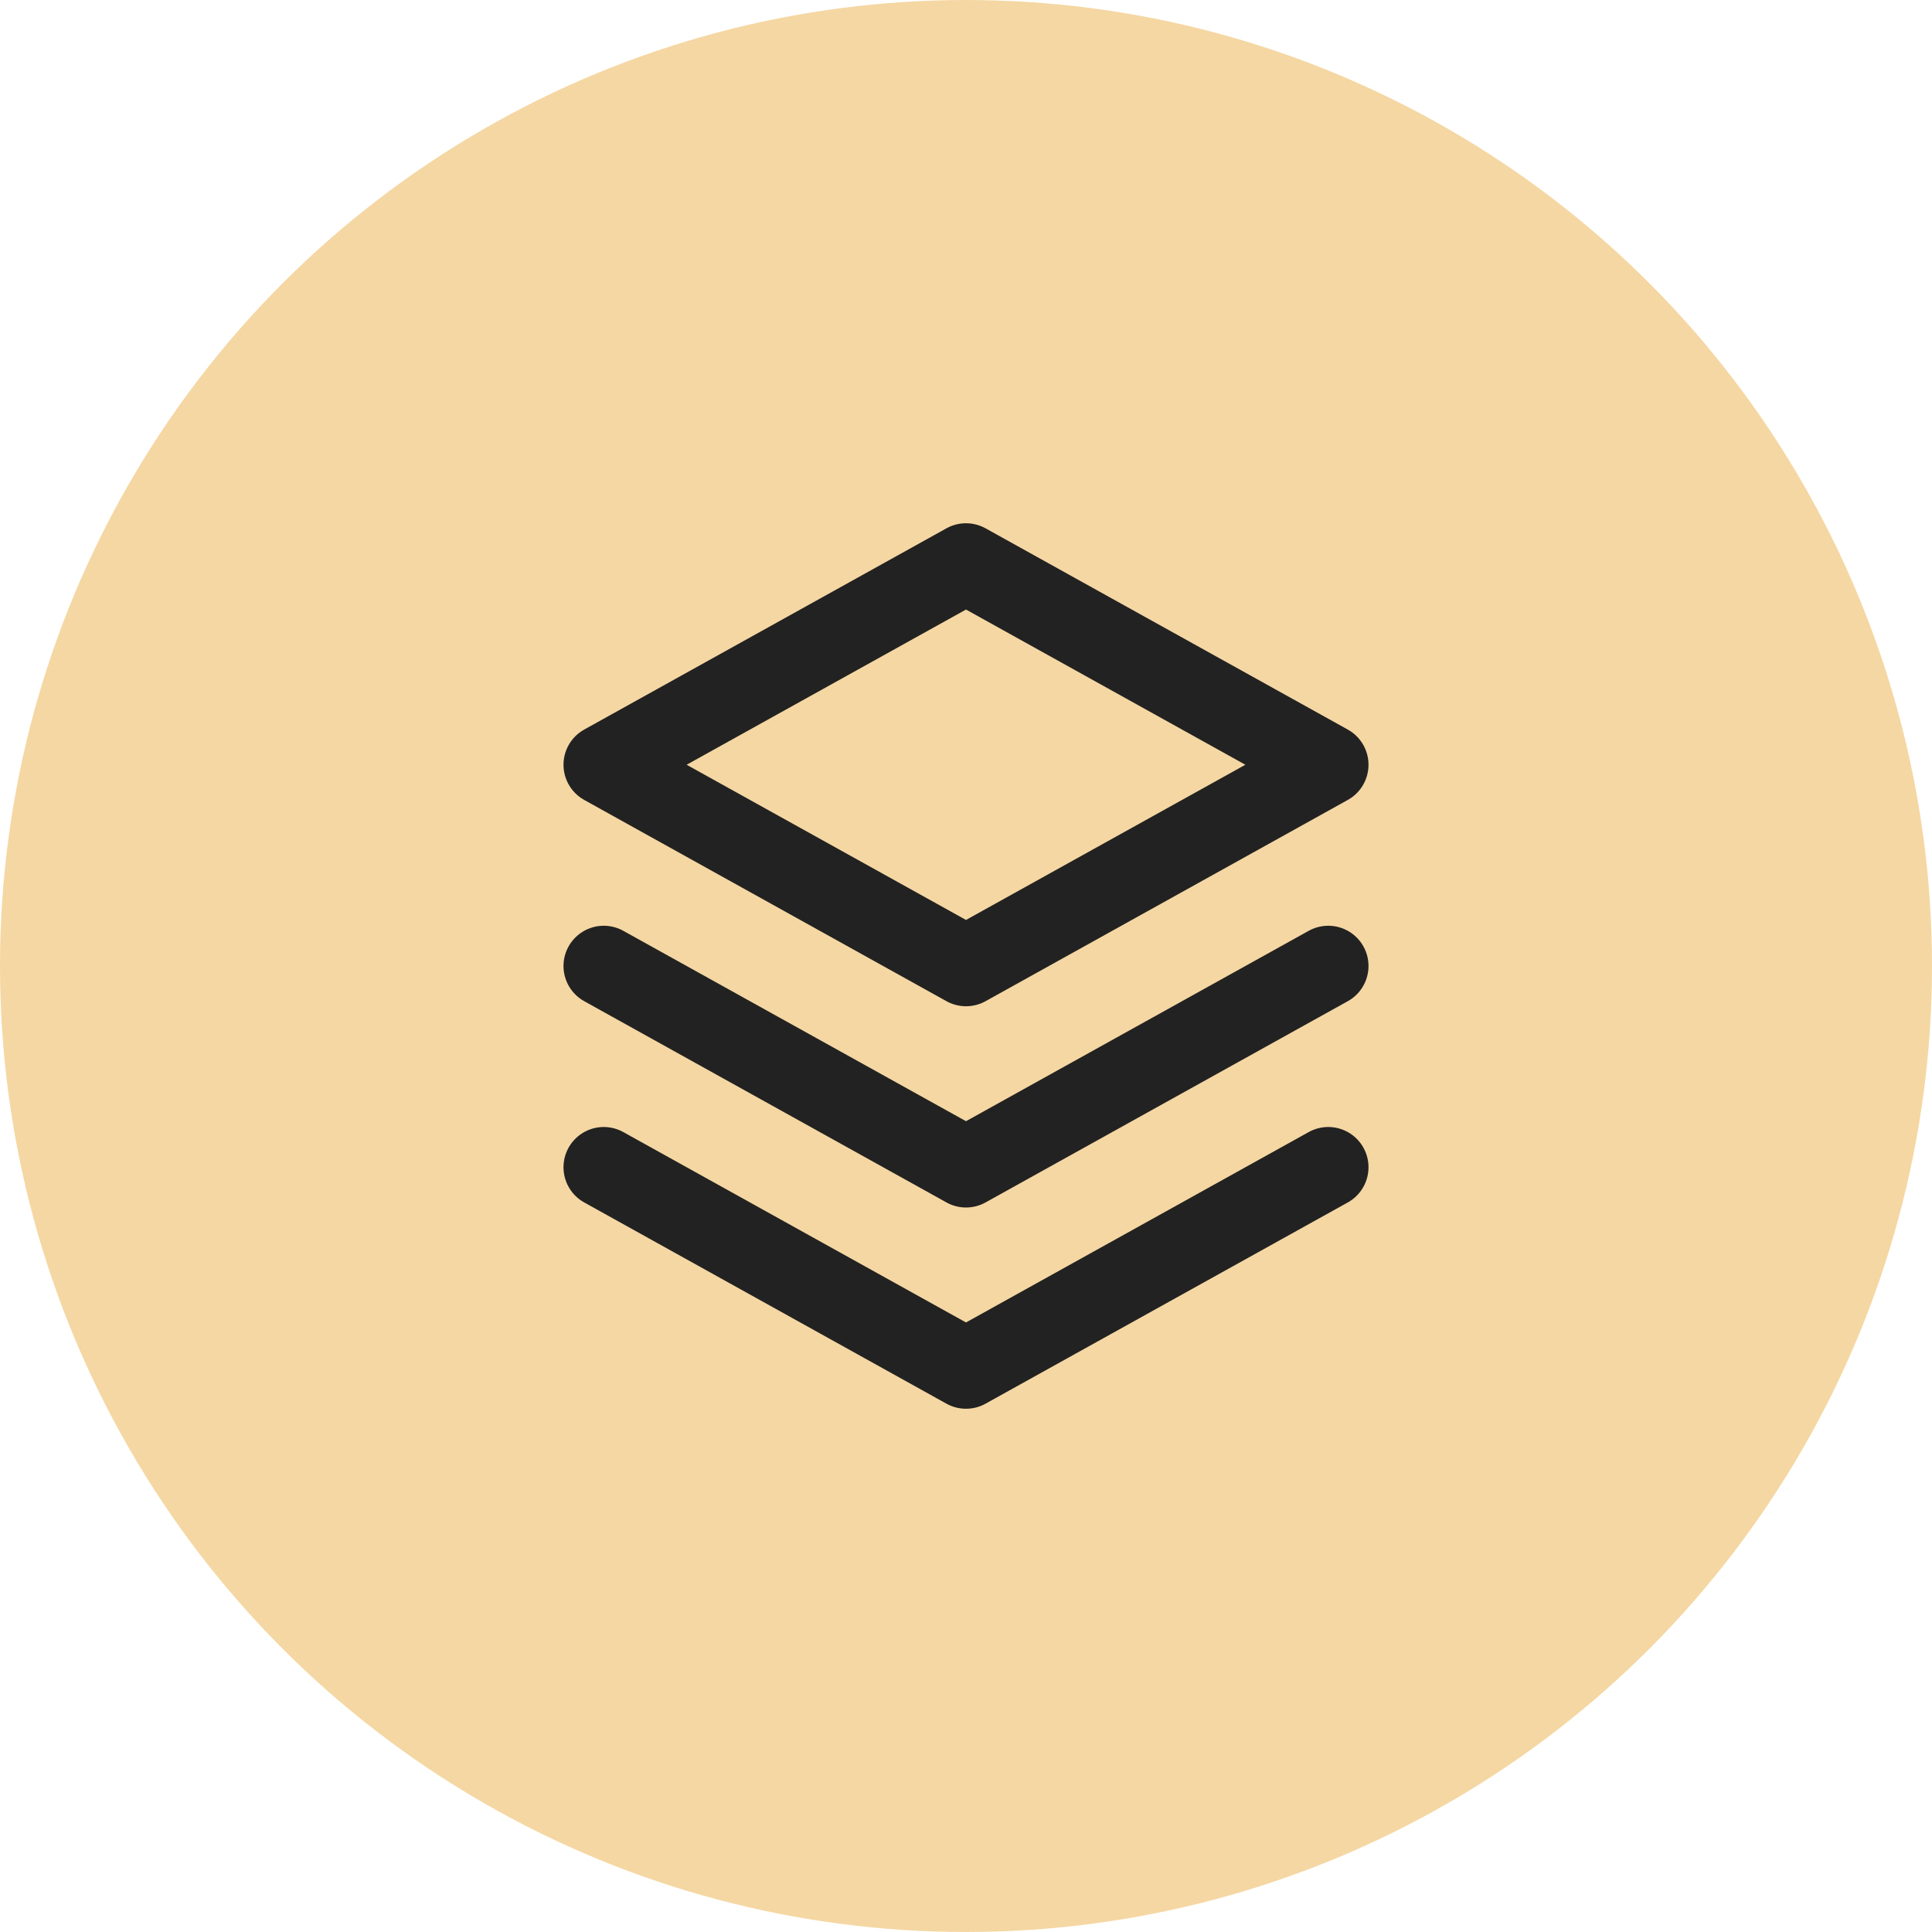
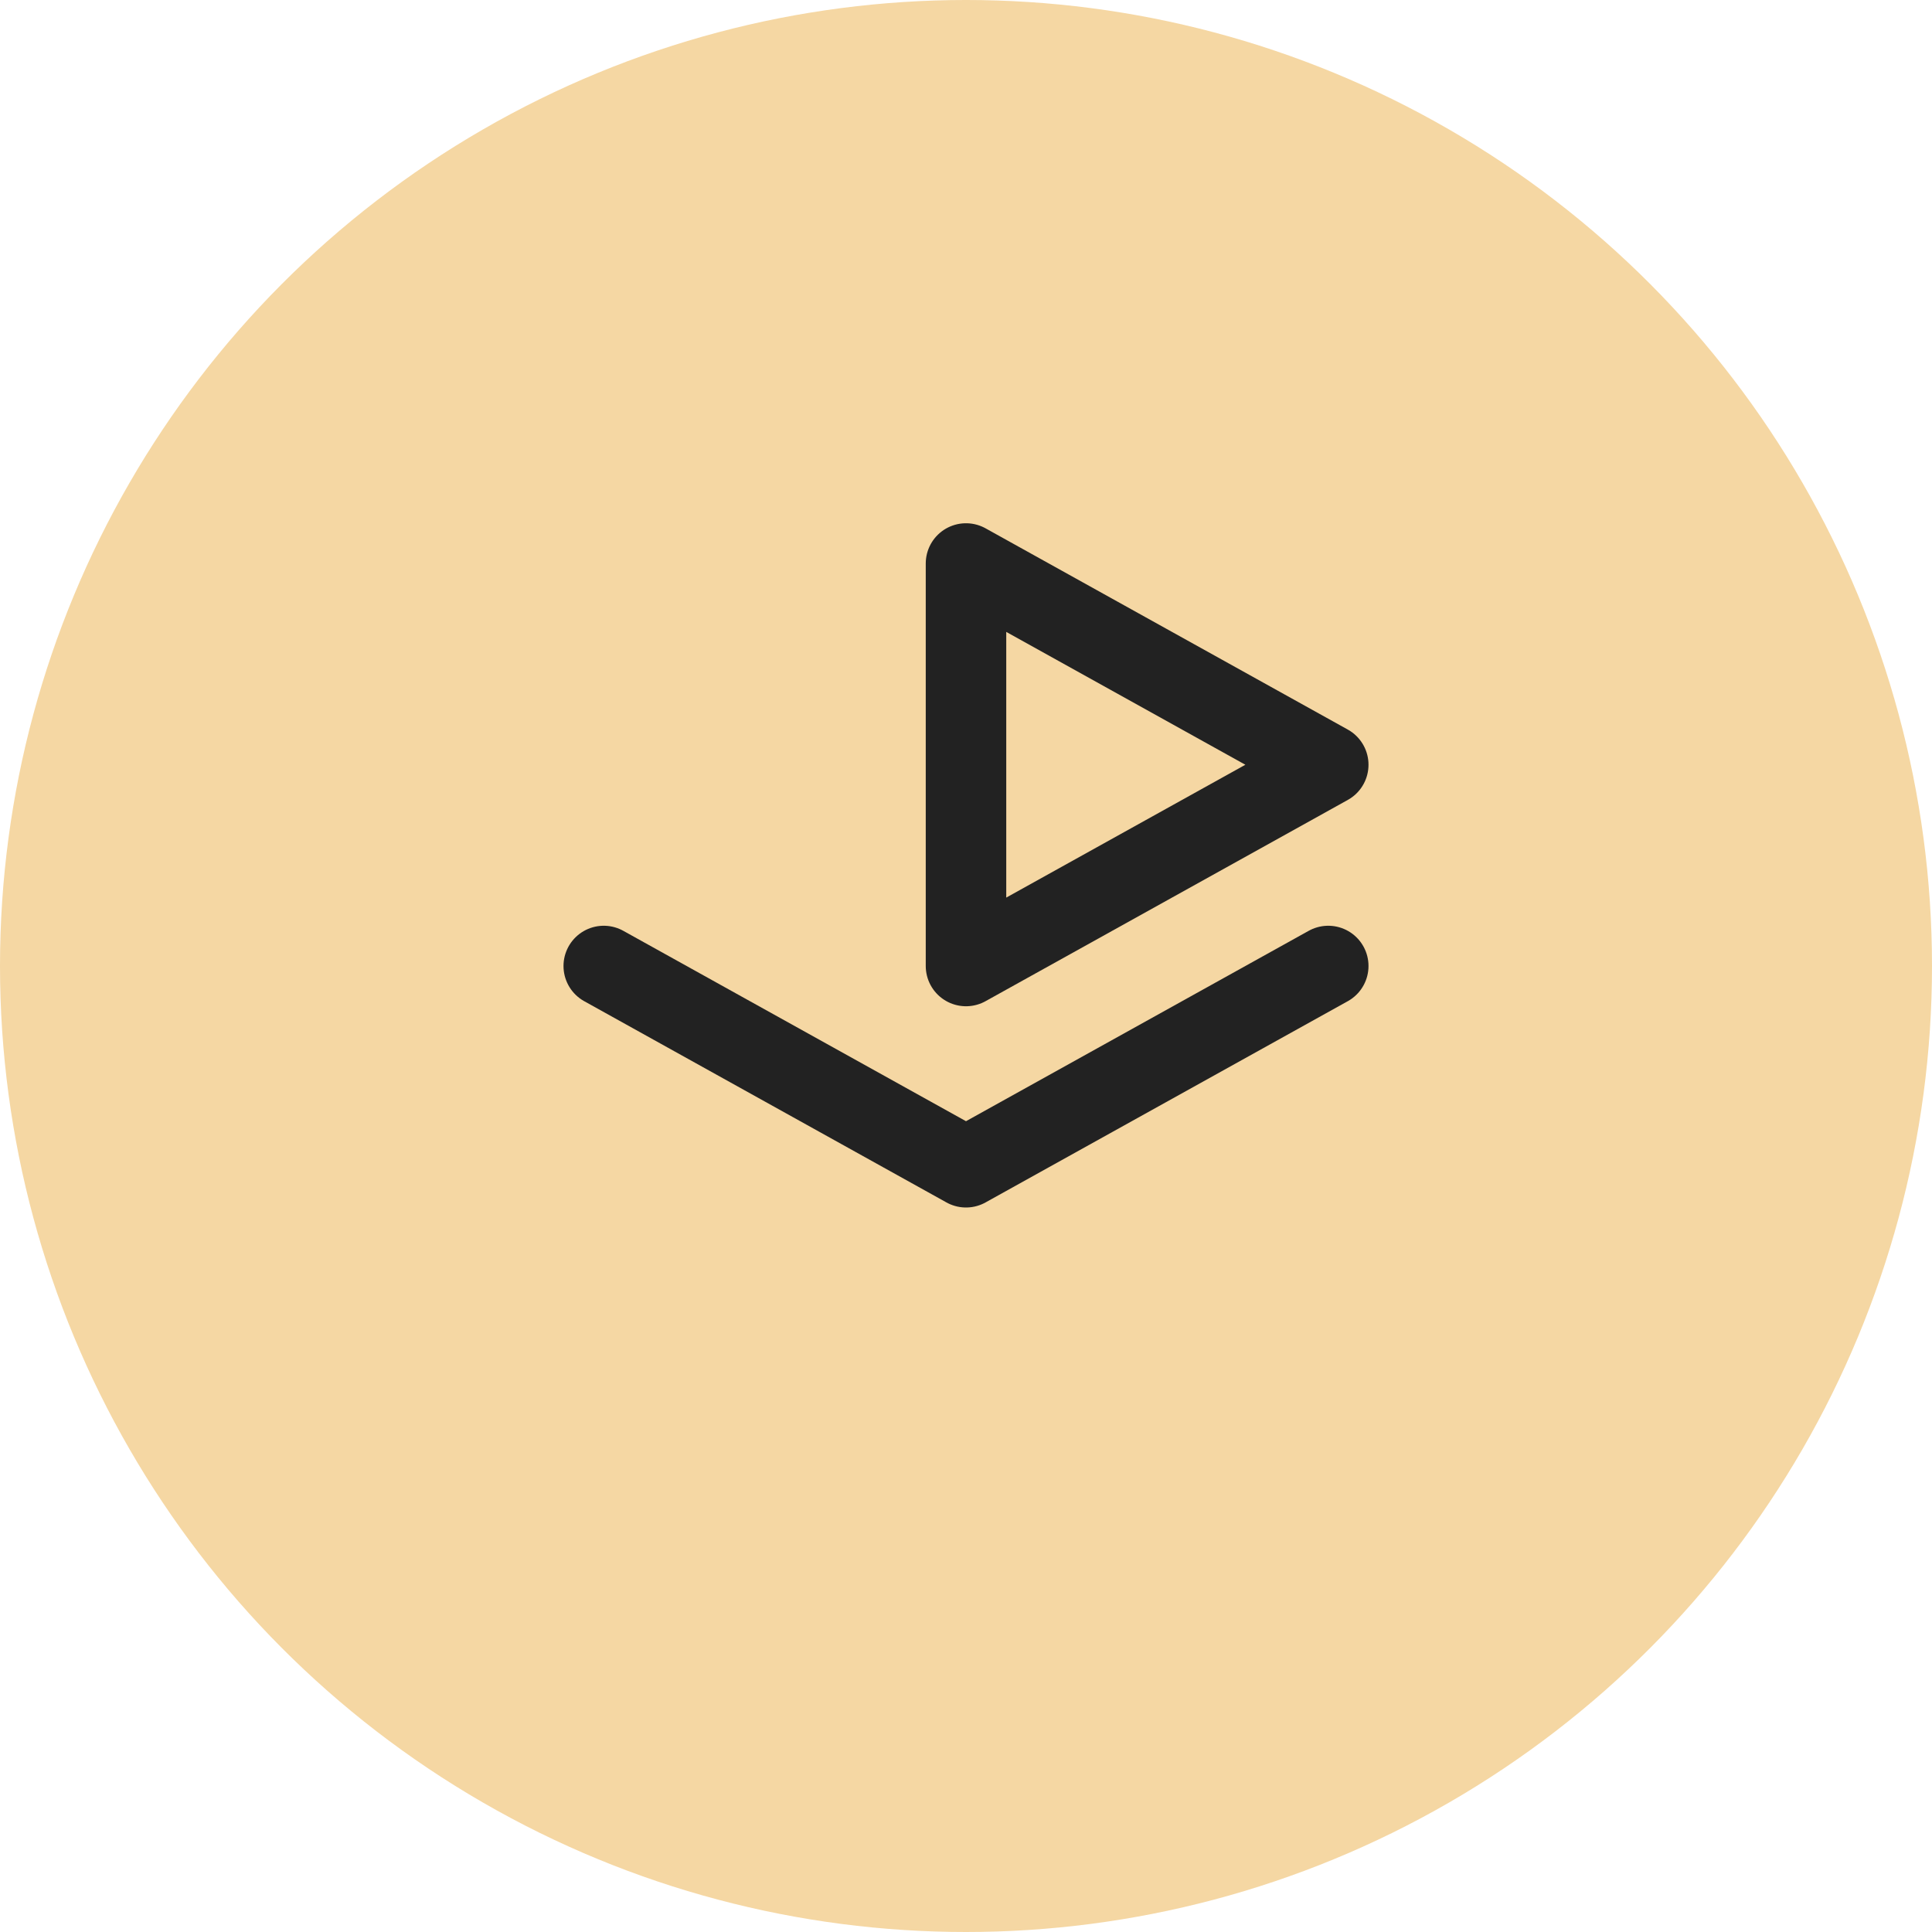
<svg xmlns="http://www.w3.org/2000/svg" width="48" height="48" viewBox="0 0 48 48" fill="none">
  <circle cx="24" cy="24" r="24" fill="#F5D7A3" />
-   <path d="M33 19L24 24L15 19L24 14L33 19Z" stroke="#222222" stroke-width="2" stroke-linecap="round" stroke-linejoin="round" />
+   <path d="M33 19L24 24L24 14L33 19Z" stroke="#222222" stroke-width="2" stroke-linecap="round" stroke-linejoin="round" />
  <path d="M33 24L24 29L15 24" stroke="#222222" stroke-width="2" stroke-linecap="round" stroke-linejoin="round" />
-   <path d="M33 29L24 34L15 29" stroke="#222222" stroke-width="2" stroke-linecap="round" stroke-linejoin="round" />
</svg>